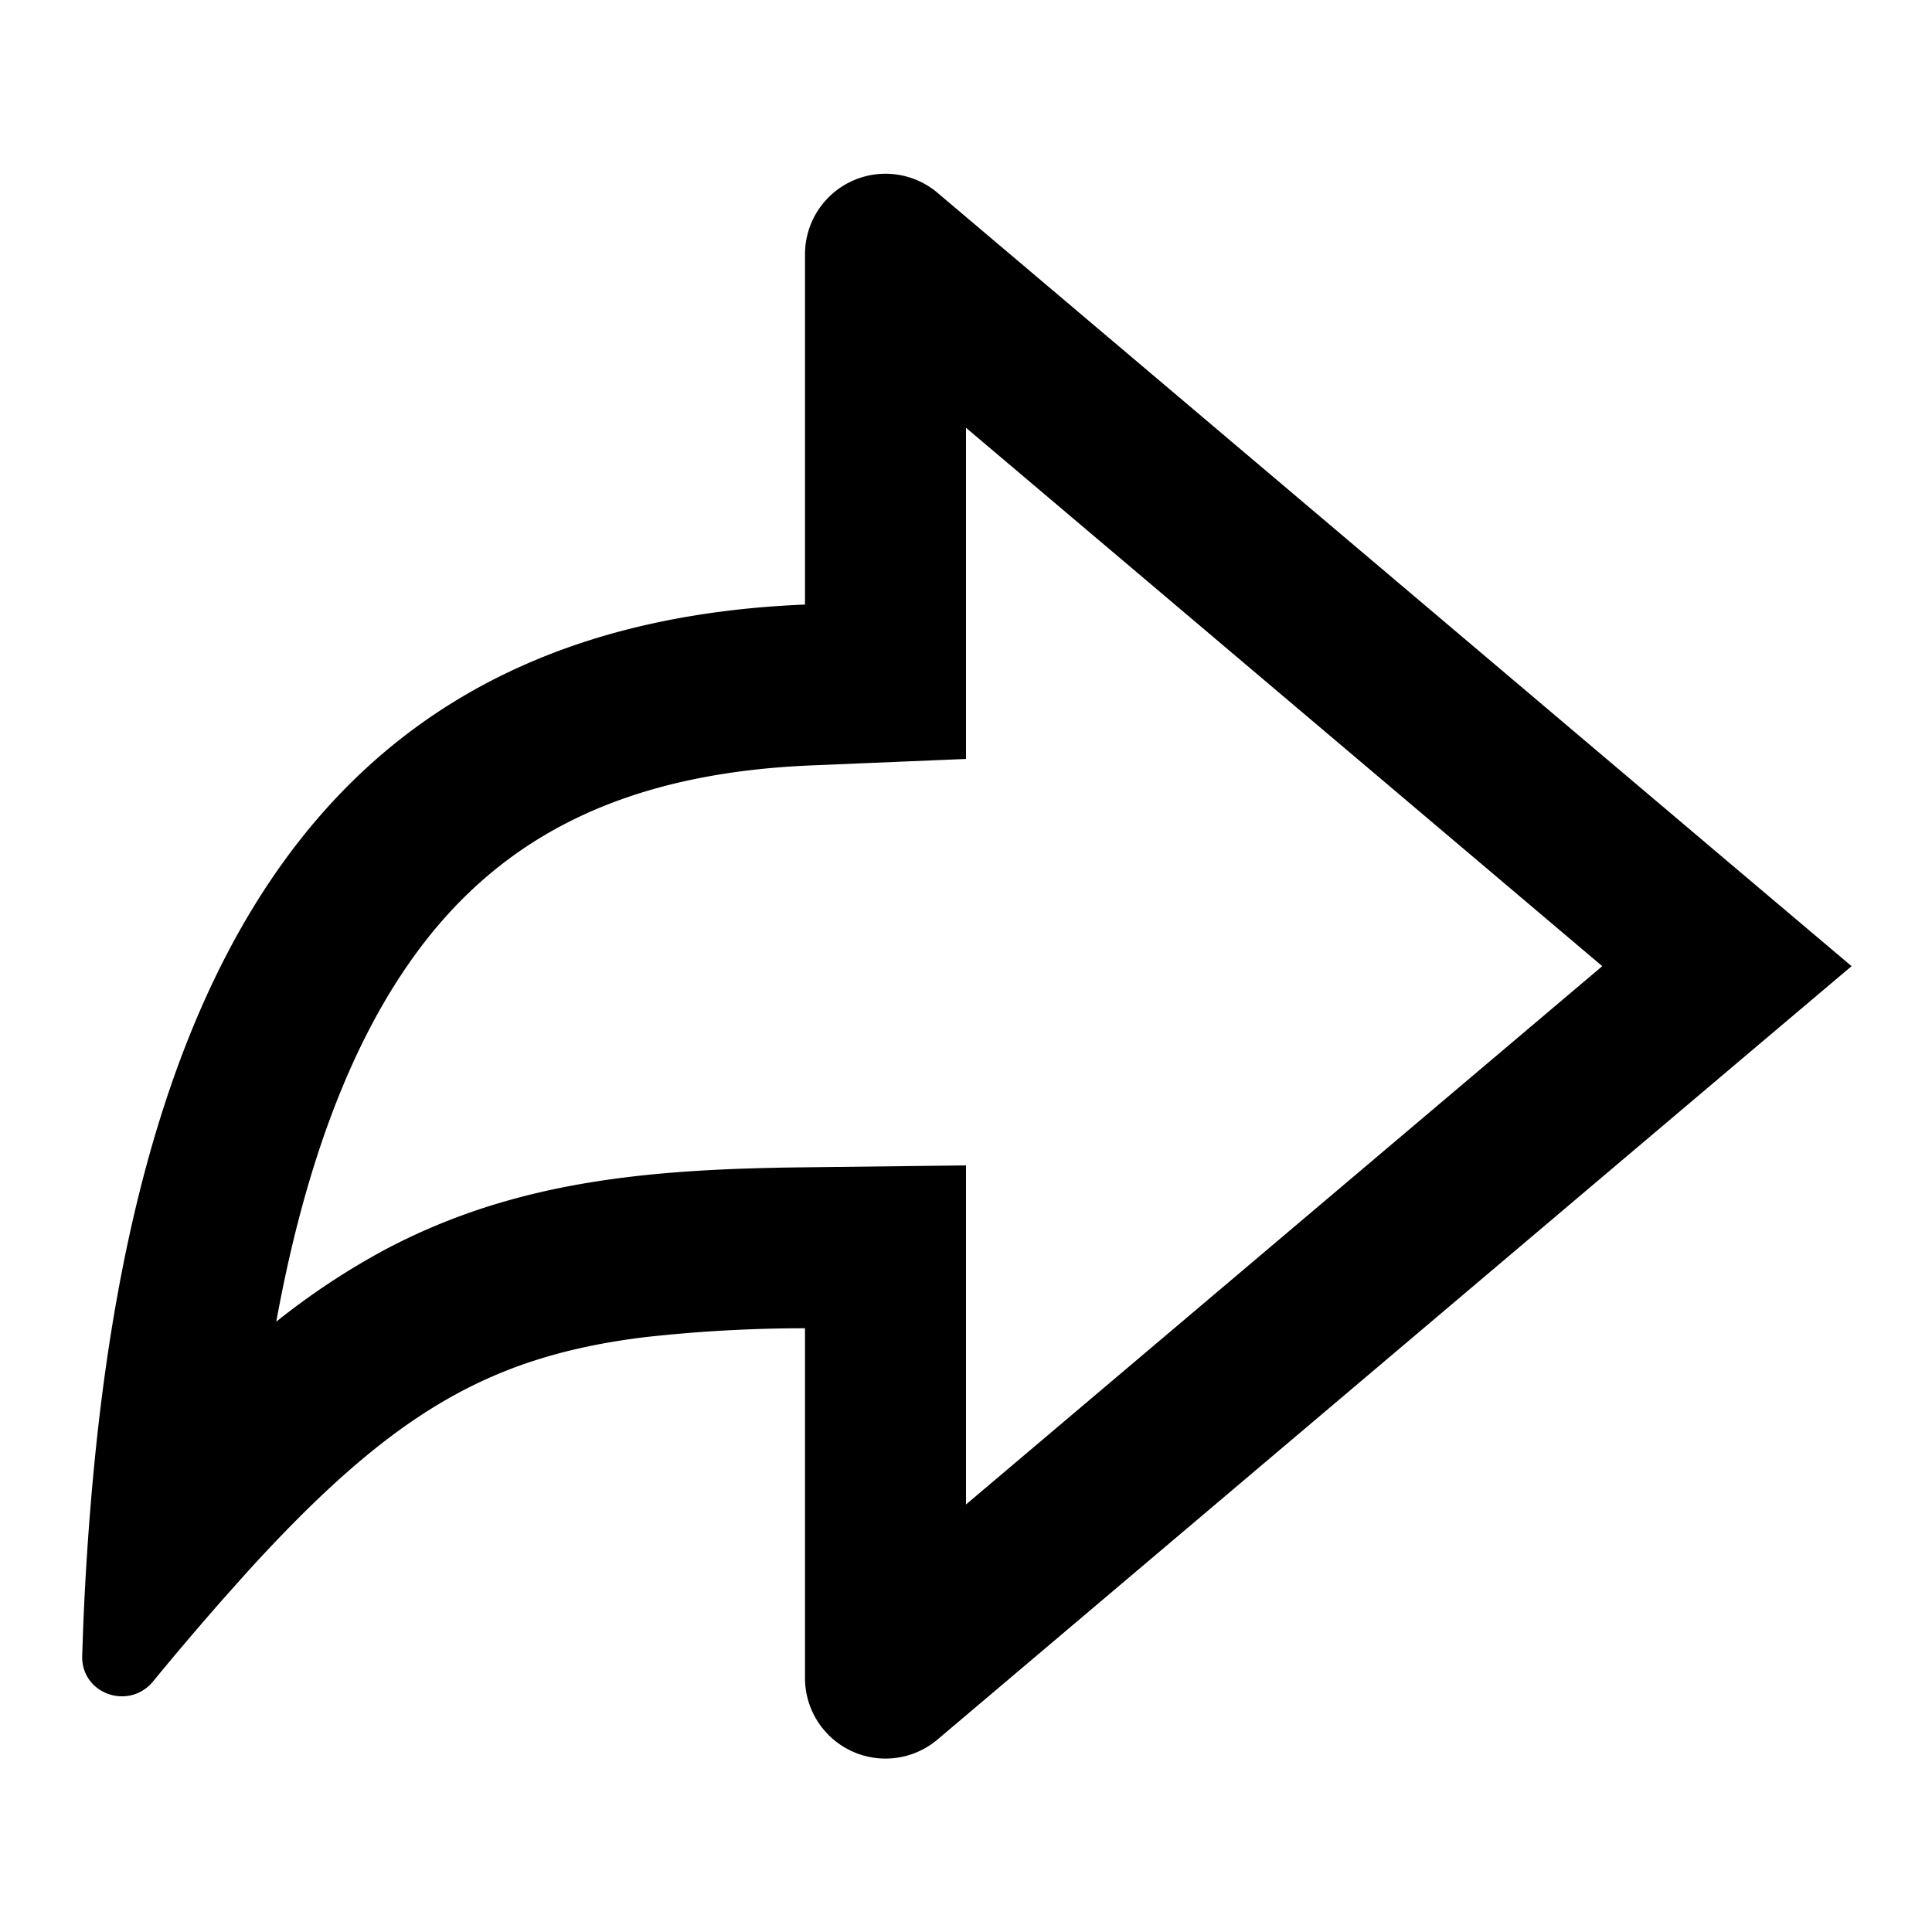
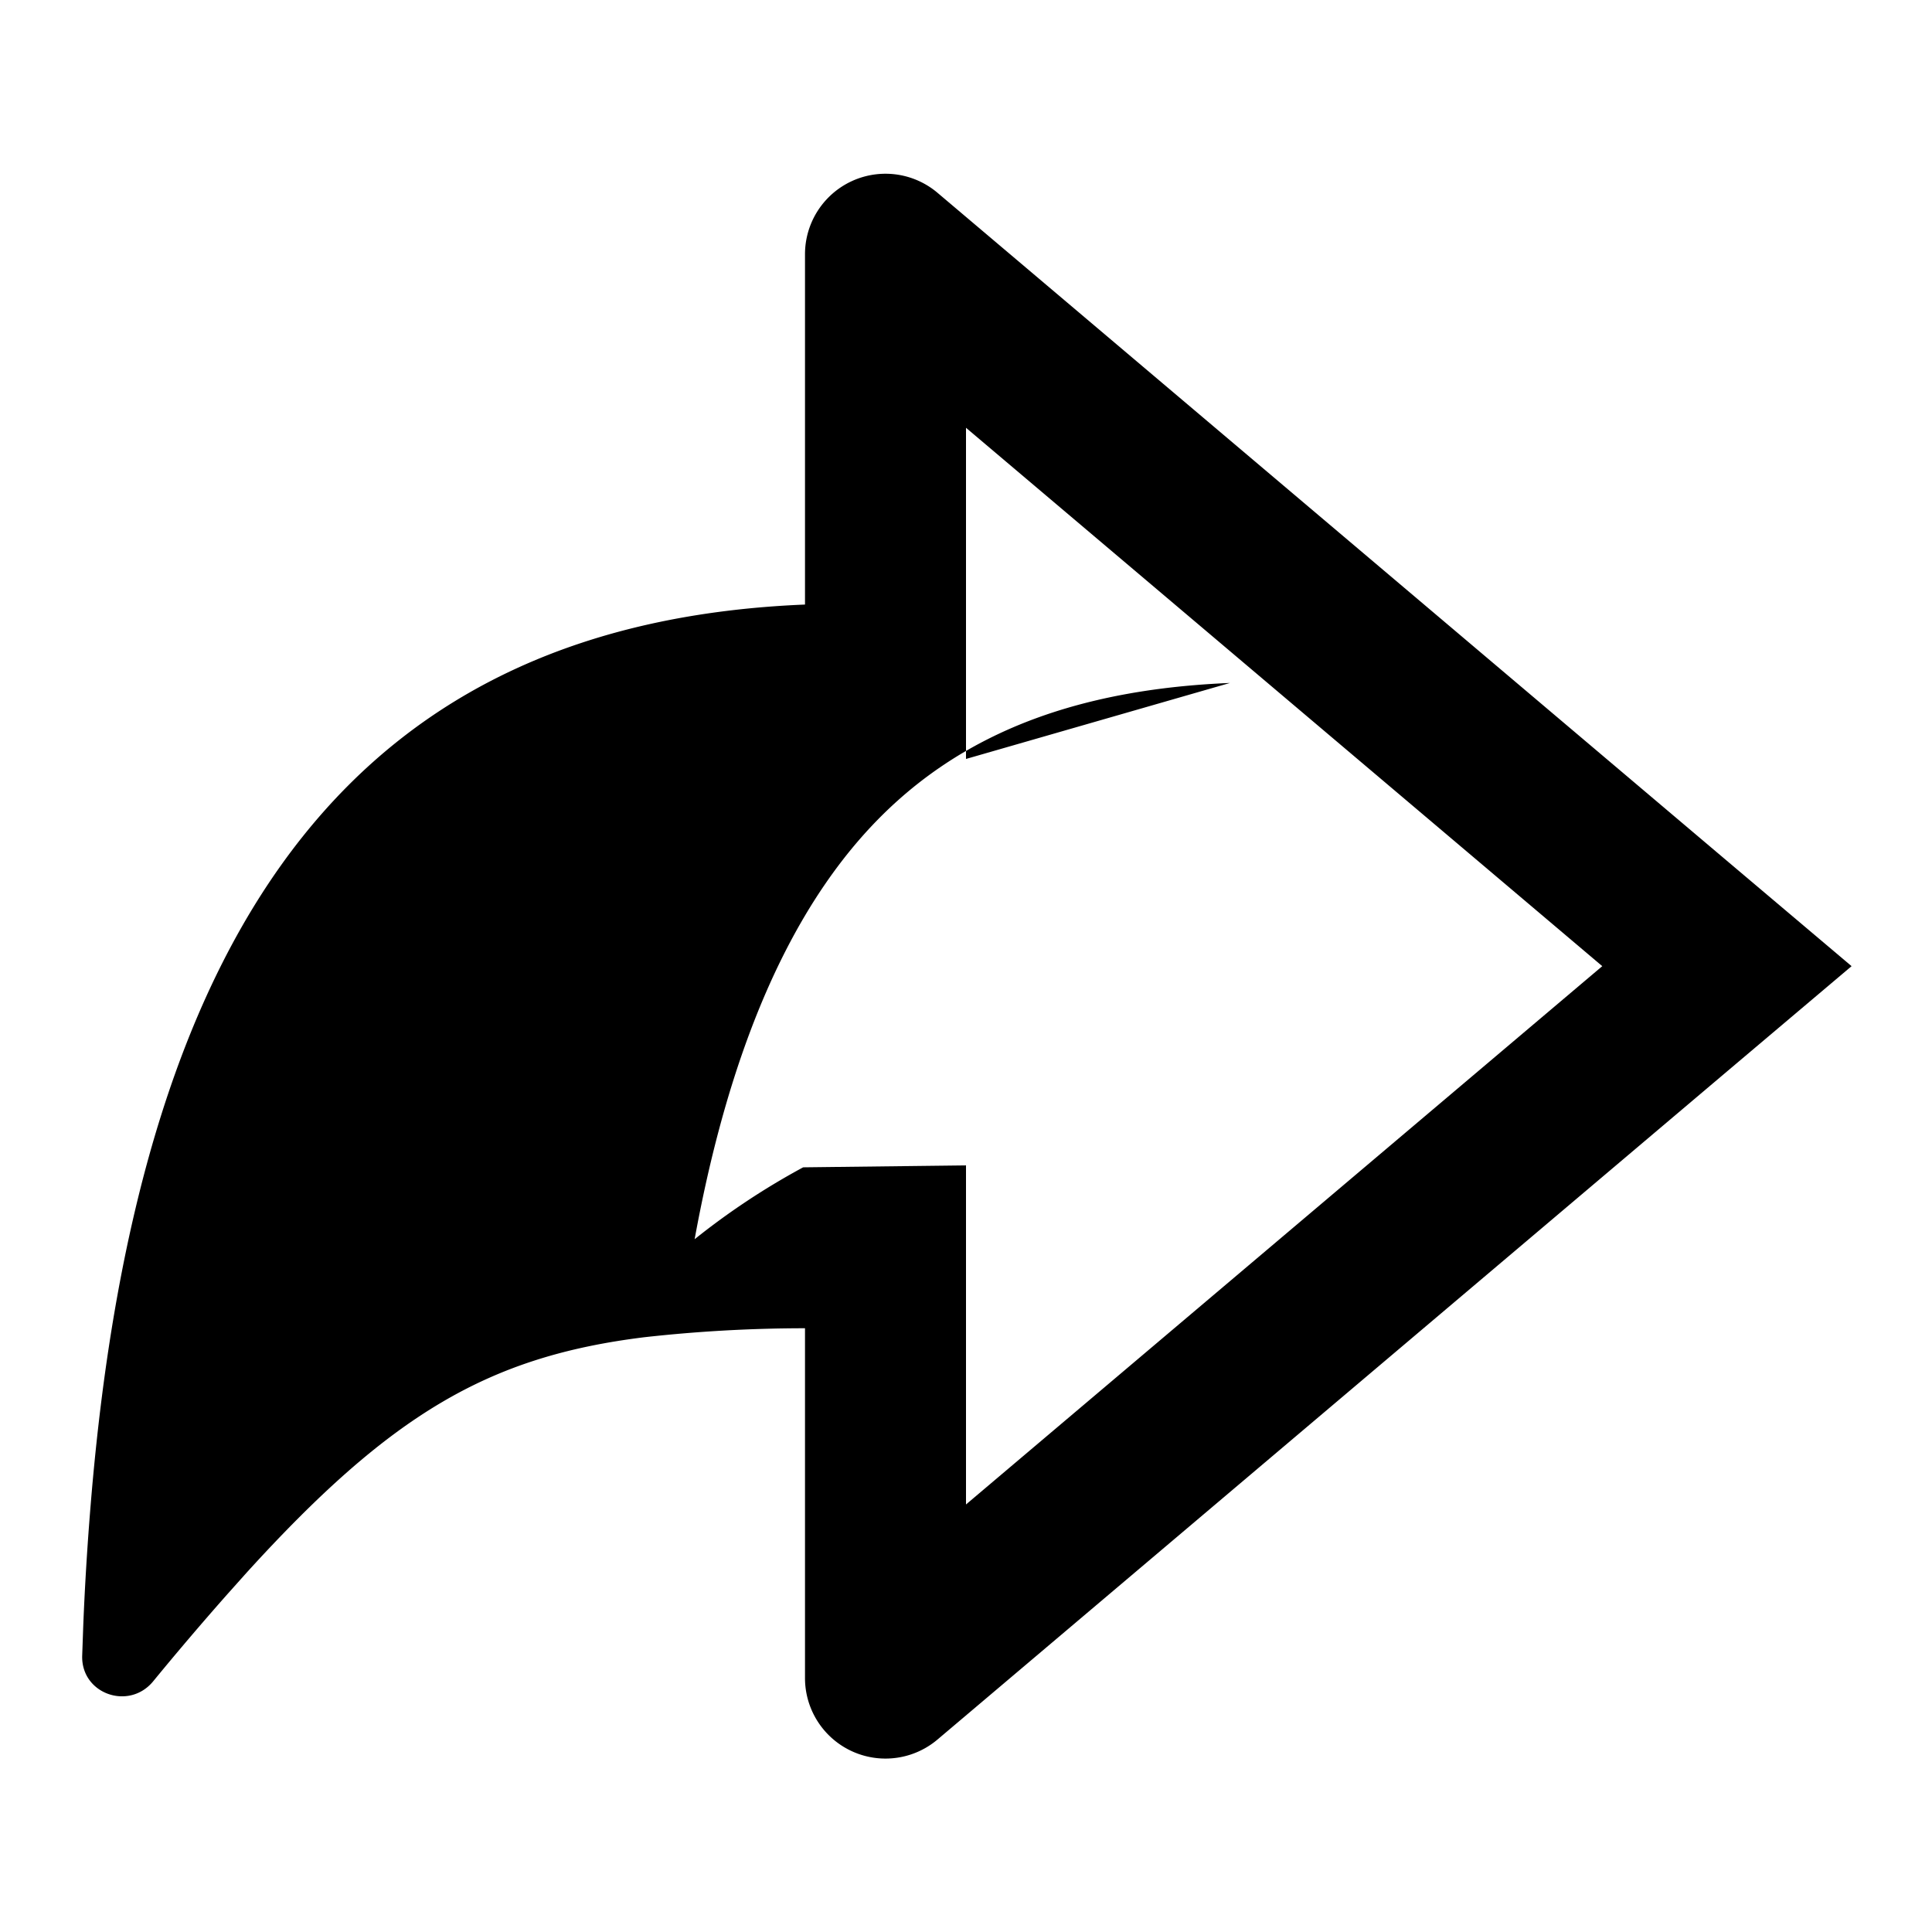
<svg xmlns="http://www.w3.org/2000/svg" fill="currentColor" height="24" viewBox="0 0 24 24" width="24">
-   <path d="M10 3.158V7.51c-5.428.223-8.27 3.75-8.875 11.199-.04.487-.07.975-.09 1.464l-.014.395c-.014.473.578.684.88.32.302-.368.61-.73.925-1.086l.244-.273c1.79-1.967 3-2.677 4.93-2.917a18.011 18.011 0 012-.112v4.346a1 1 0 001.646.763l9.805-8.297 1.55-1.31-1.55-1.31-9.805-8.297A1 1 0 0010 3.158Zm2 6.27v.002-4.116l7.904 6.688L12 18.689v-4.212l-2.023.024c-1.935.022-3.587.17-5.197 1.024a9 9 0 00-1.348.893c.355-1.947.916-3.39 1.63-4.425 1.062-1.541 2.607-2.385 5.02-2.485L12 9.428Z" />
+   <path d="M10 3.158V7.51c-5.428.223-8.27 3.75-8.875 11.199-.04.487-.07.975-.09 1.464l-.014.395c-.014.473.578.684.88.32.302-.368.61-.73.925-1.086l.244-.273c1.79-1.967 3-2.677 4.93-2.917a18.011 18.011 0 012-.112v4.346a1 1 0 001.646.763l9.805-8.297 1.55-1.31-1.55-1.31-9.805-8.297A1 1 0 0010 3.158Zm2 6.27v.002-4.116l7.904 6.688L12 18.689v-4.212l-2.023.024a9 9 0 00-1.348.893c.355-1.947.916-3.39 1.63-4.425 1.062-1.541 2.607-2.385 5.02-2.485L12 9.428Z" />
</svg>